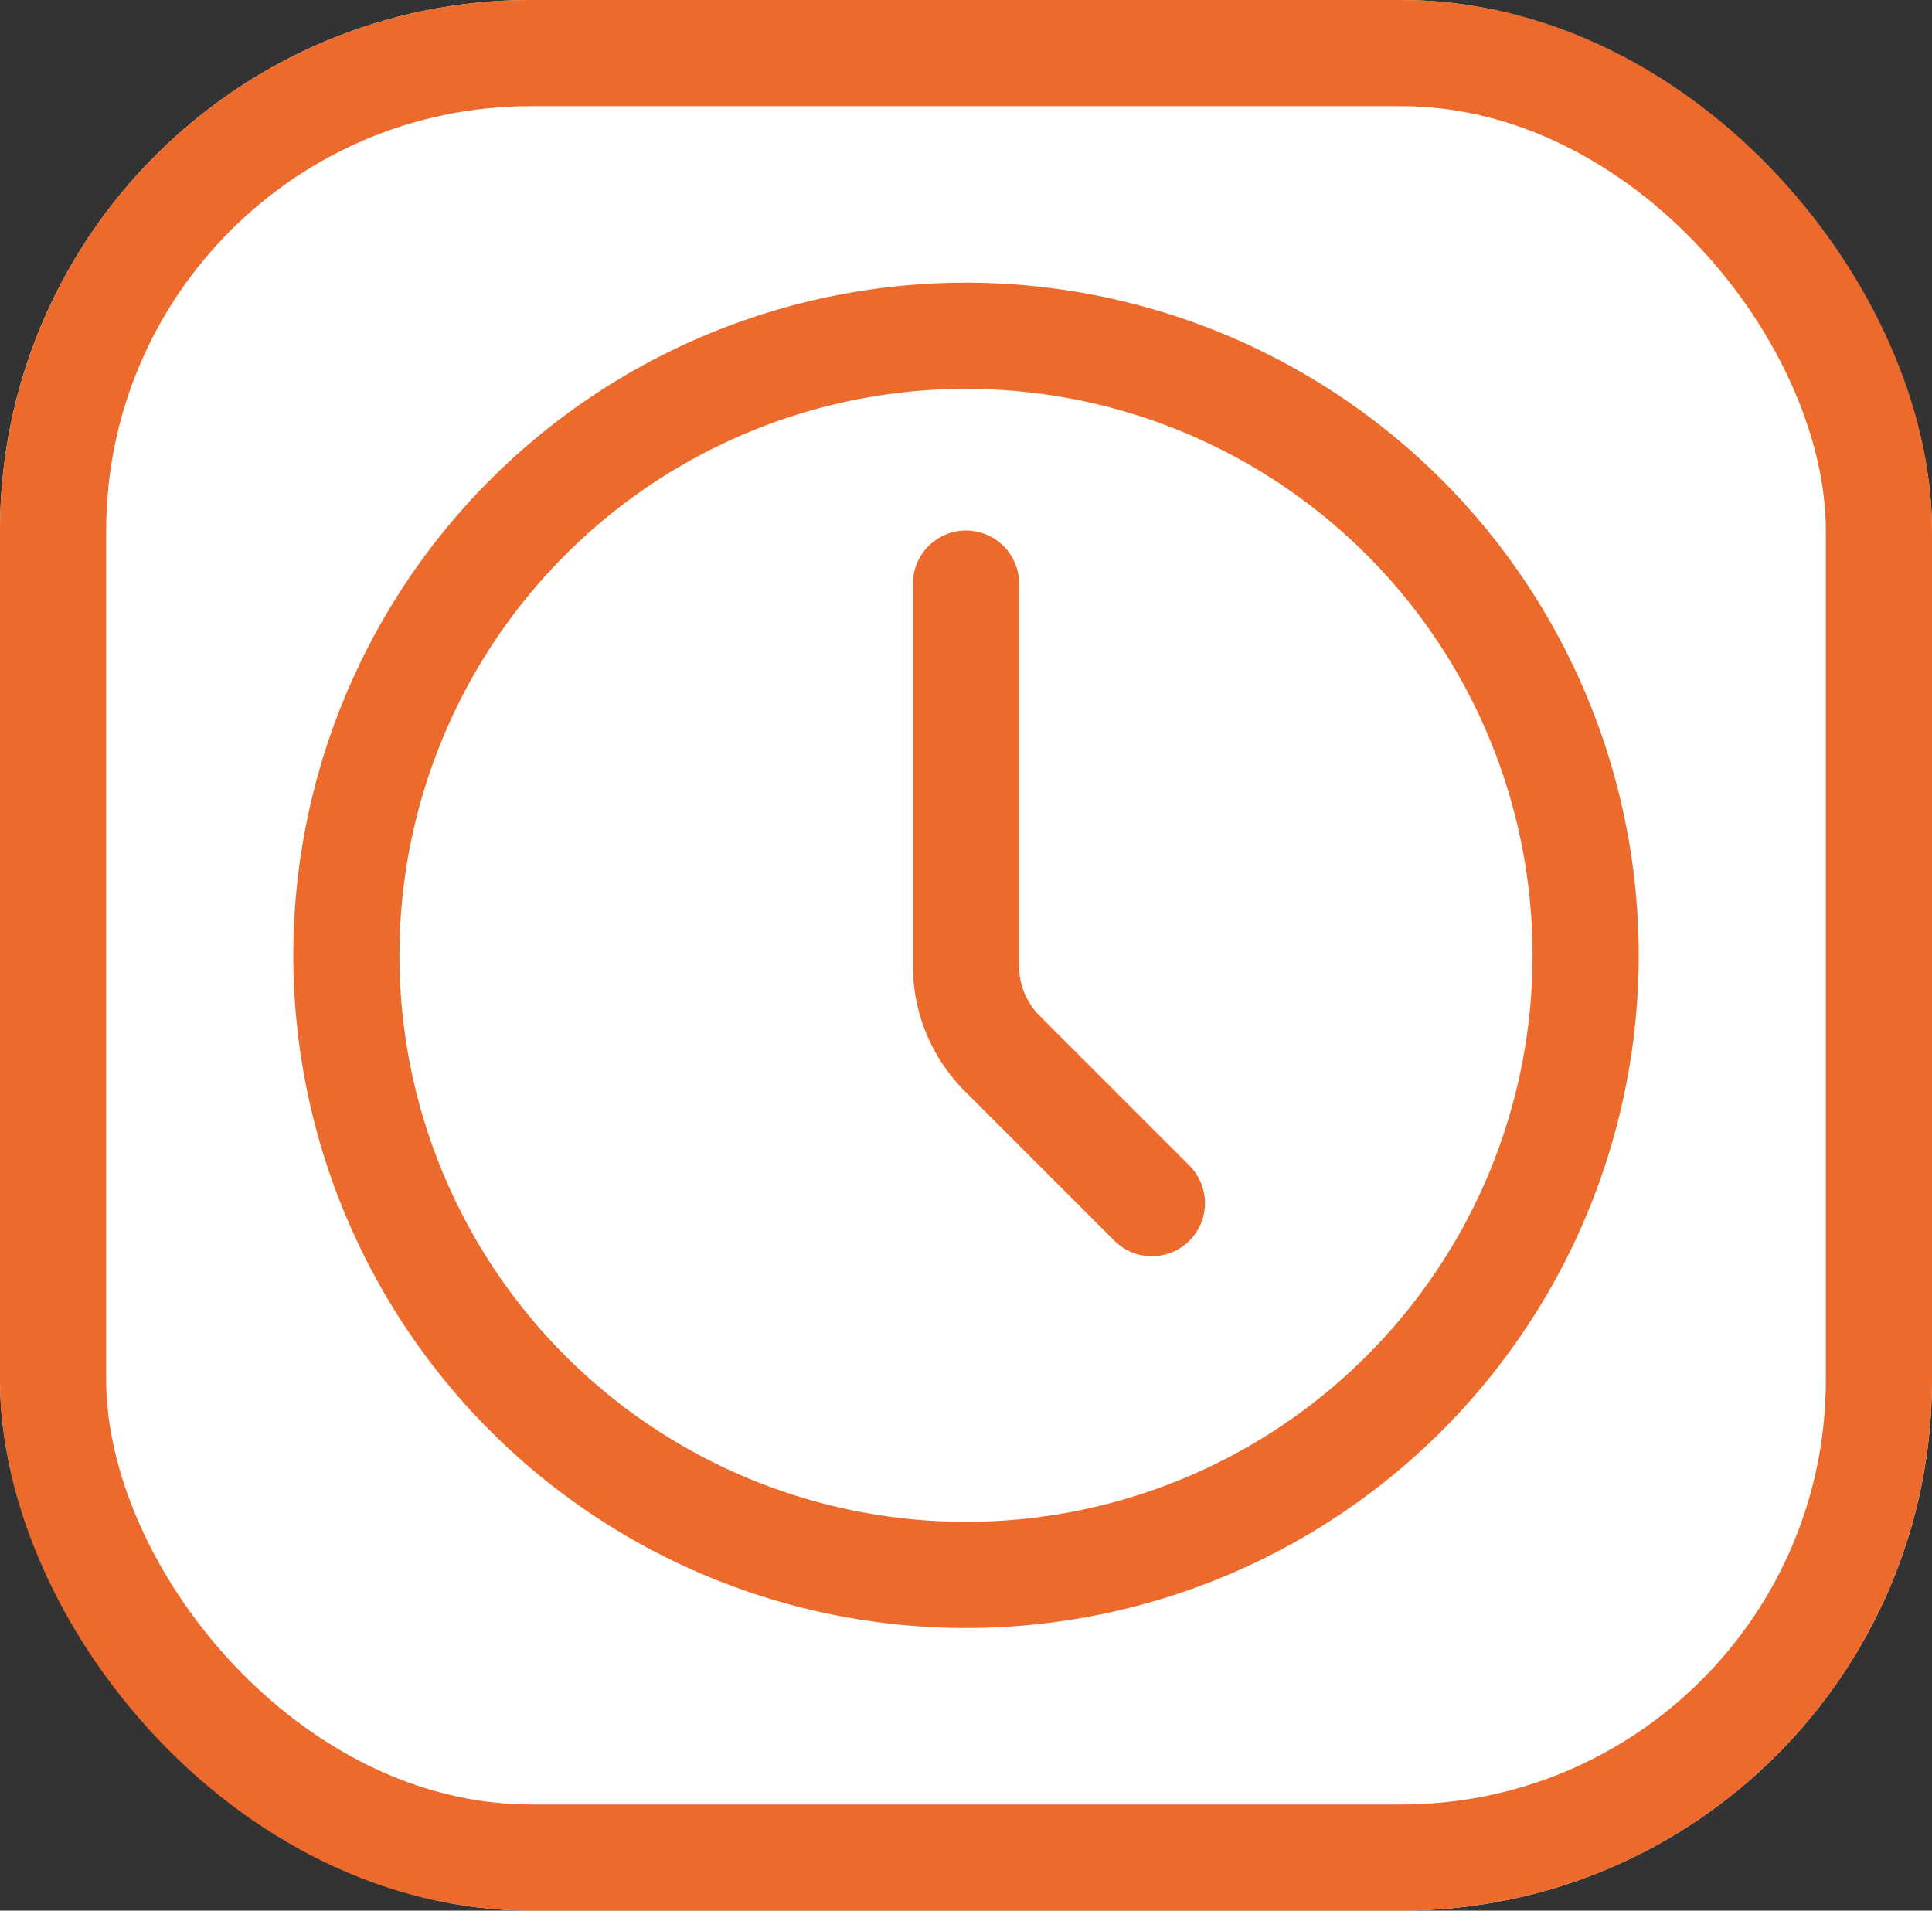
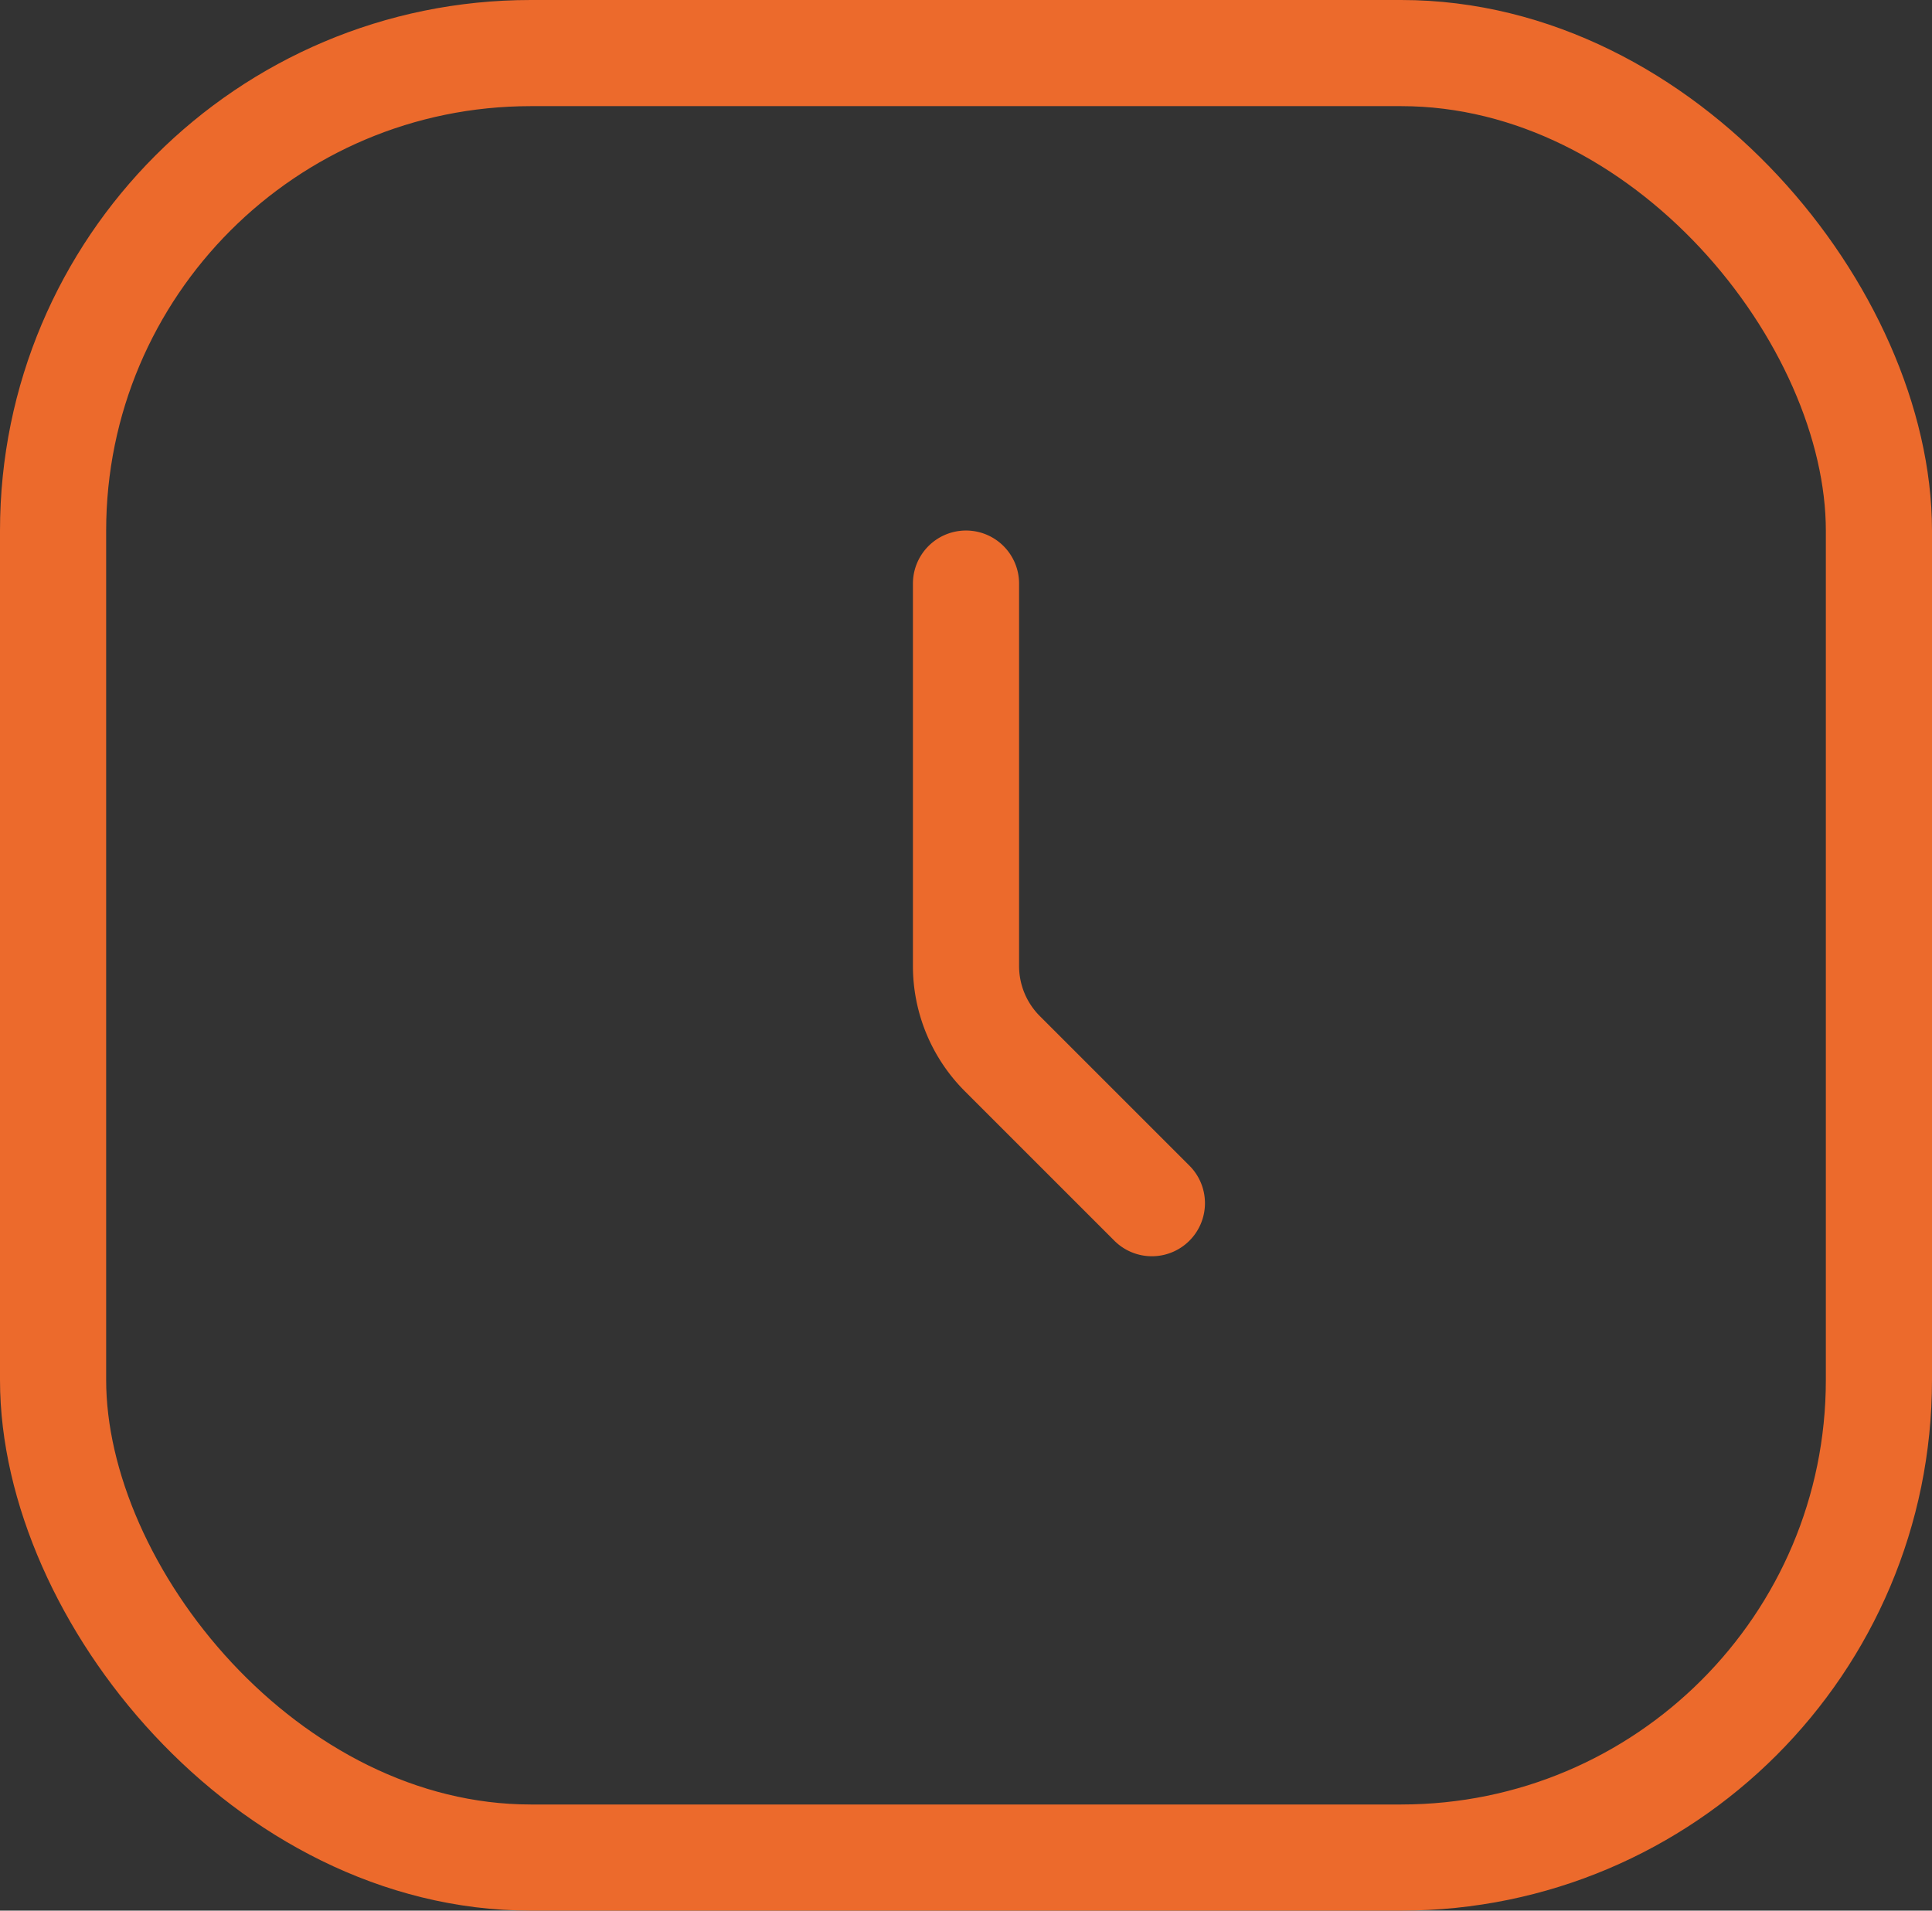
<svg xmlns="http://www.w3.org/2000/svg" width="91" height="90" viewBox="0 0 91 90">
  <rect x="0" y="0" width="91" height="90" fill="#333333" stroke="none" />
  <g id="Gruppe_87" data-name="Gruppe 87" transform="translate(-1420 -17405)">
    <g id="Gruppe_86" data-name="Gruppe 86">
      <g id="Gruppe_69" data-name="Gruppe 69" transform="translate(1102 6482)">
        <g id="Rechteck_54" data-name="Rechteck 54" transform="translate(318 10923)" fill="#fff" stroke="#ec6a2c" stroke-linejoin="round" stroke-width="5">
-           <rect width="91" height="90" rx="25" stroke="none" />
          <rect x="2.5" y="2.5" width="86" height="85" rx="22.5" fill="none" />
        </g>
      </g>
      <g id="Icon_akar-clock" data-name="Icon akar-clock" transform="translate(1433.315 17417.816)">
-         <path id="Pfad_74" data-name="Pfad 74" d="M61.37,32.185A29.185,29.185,0,1,1,32.185,3,29.185,29.185,0,0,1,61.37,32.185Z" transform="translate(0)" fill="none" stroke="#ec6a2c" stroke-linecap="round" stroke-linejoin="round" stroke-width="5" />
        <path id="Pfad_75" data-name="Pfad 75" d="M26.755,38.185,19.71,31.14A5.837,5.837,0,0,1,18,27.013V9" transform="translate(14.185 5.674)" fill="none" stroke="#ec6a2c" stroke-linecap="round" stroke-linejoin="round" stroke-width="5" />
      </g>
    </g>
  </g>
</svg>